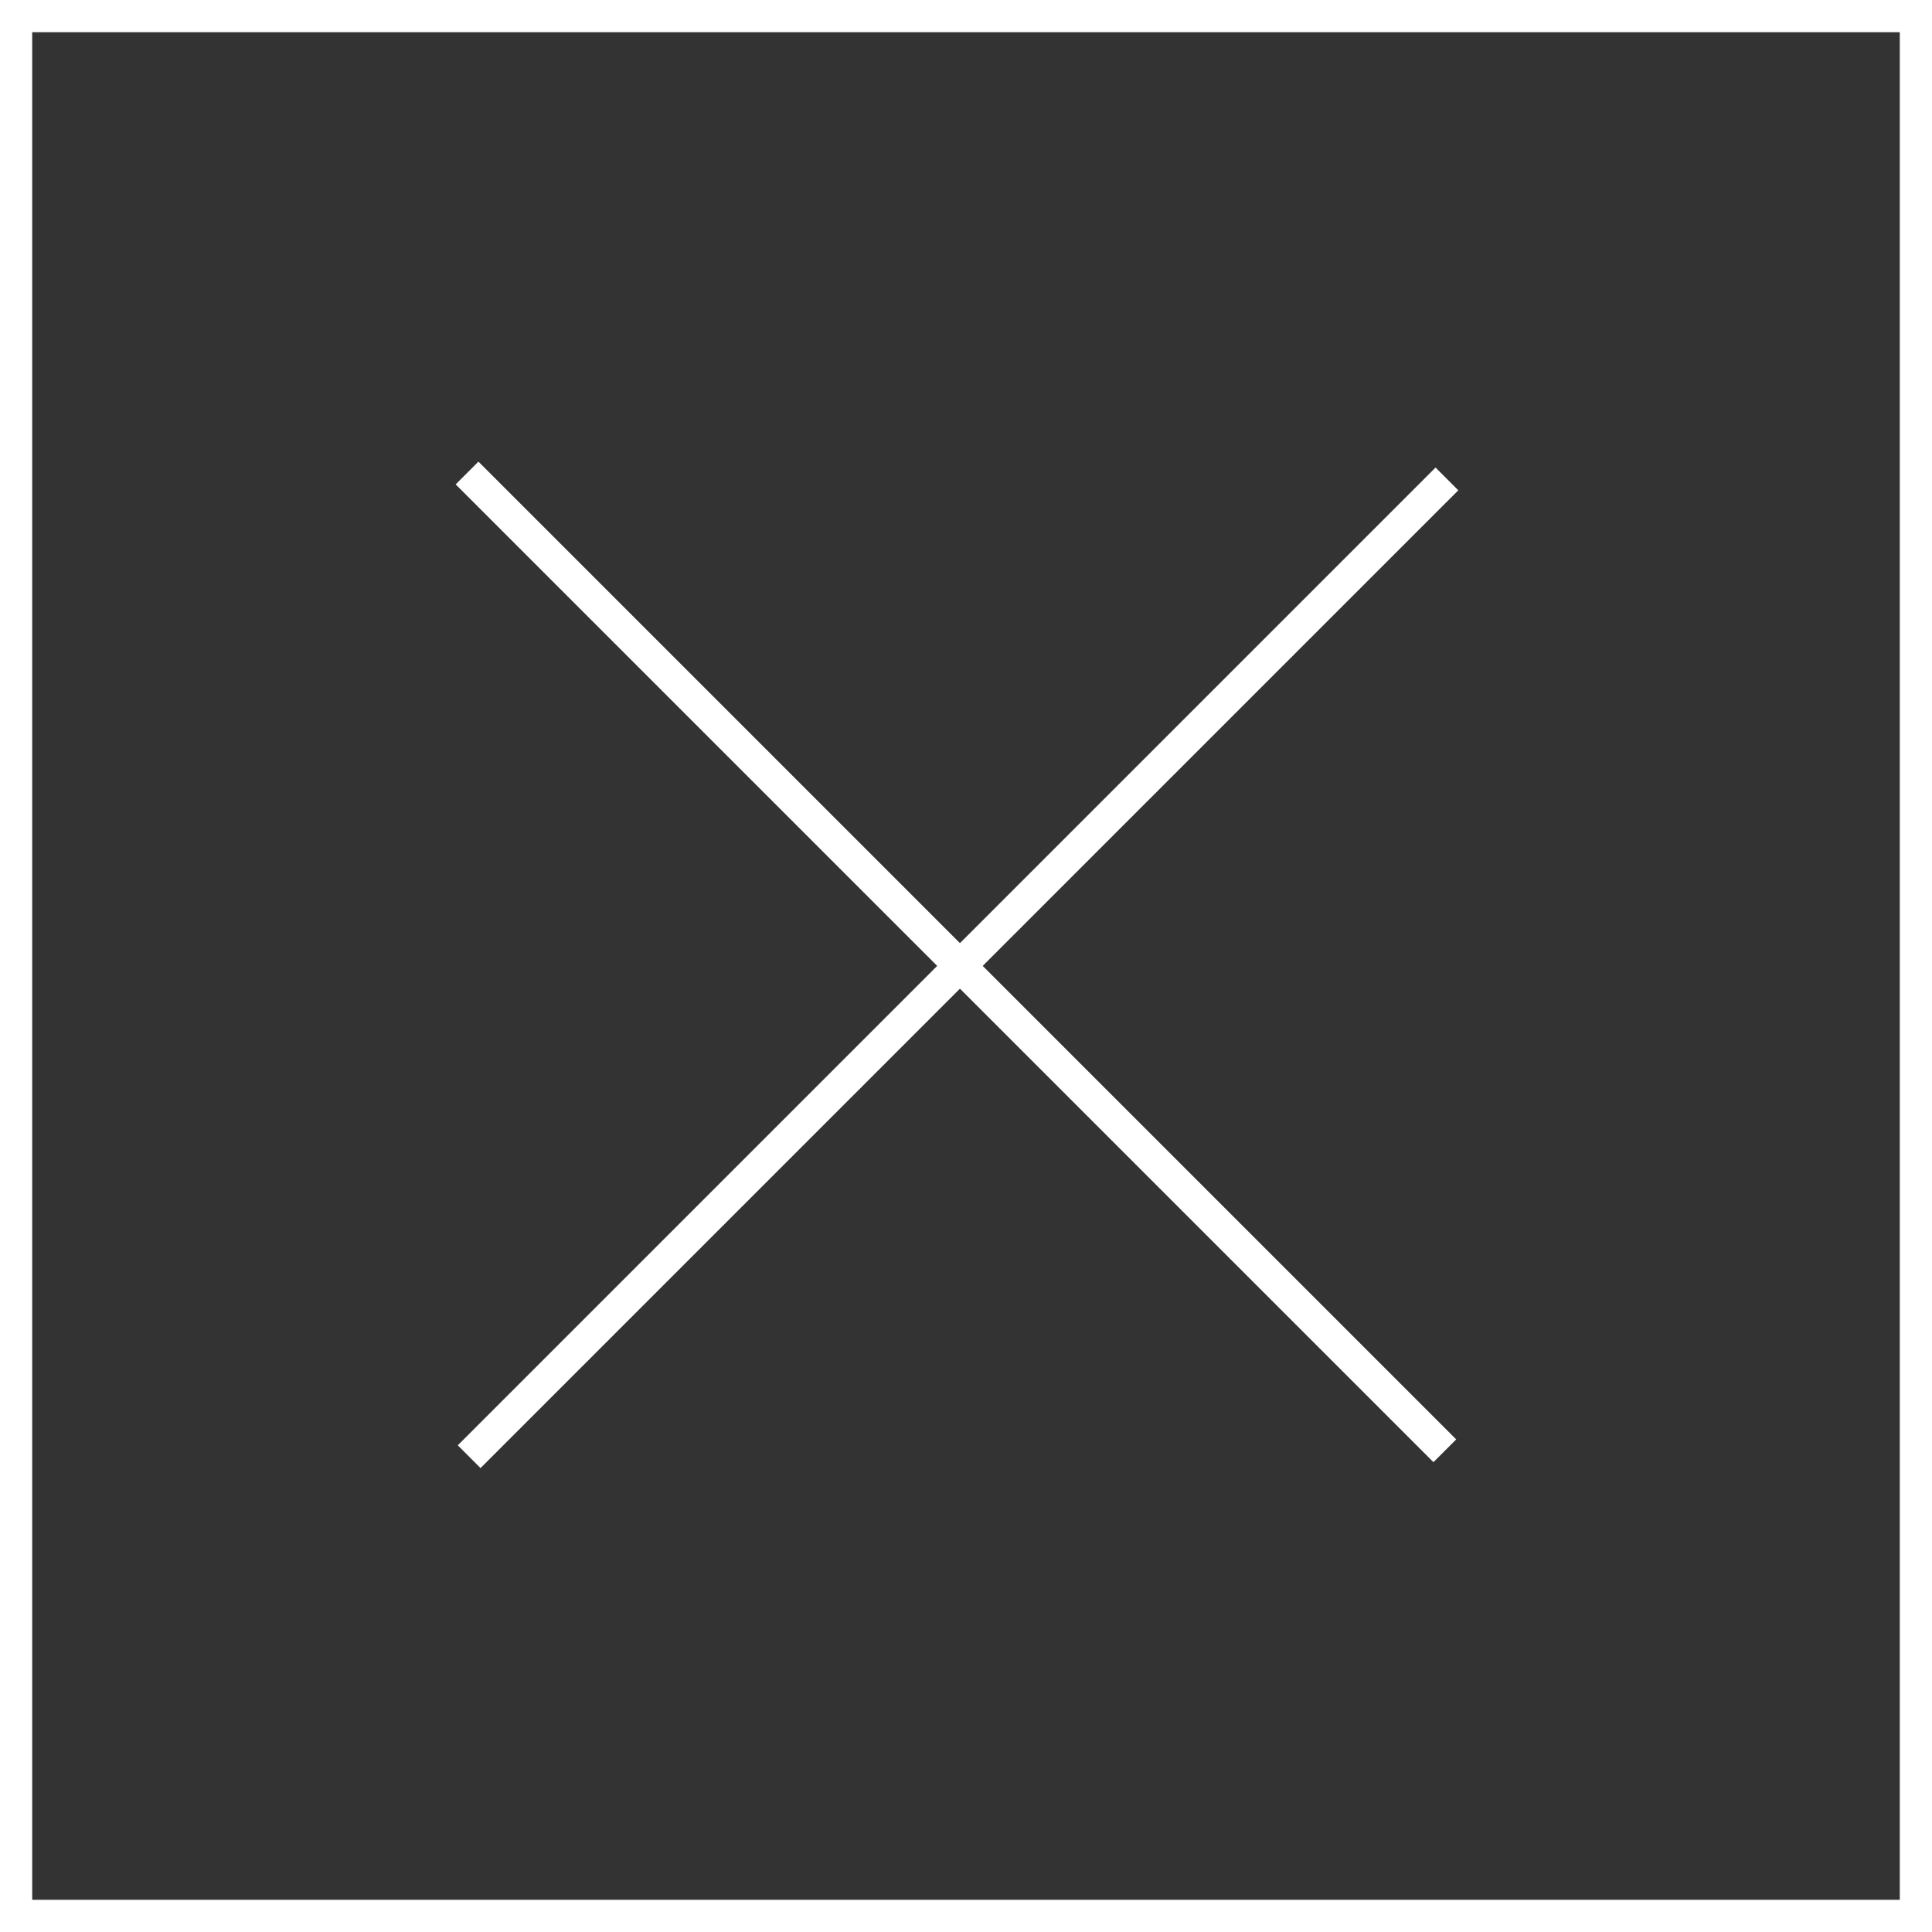
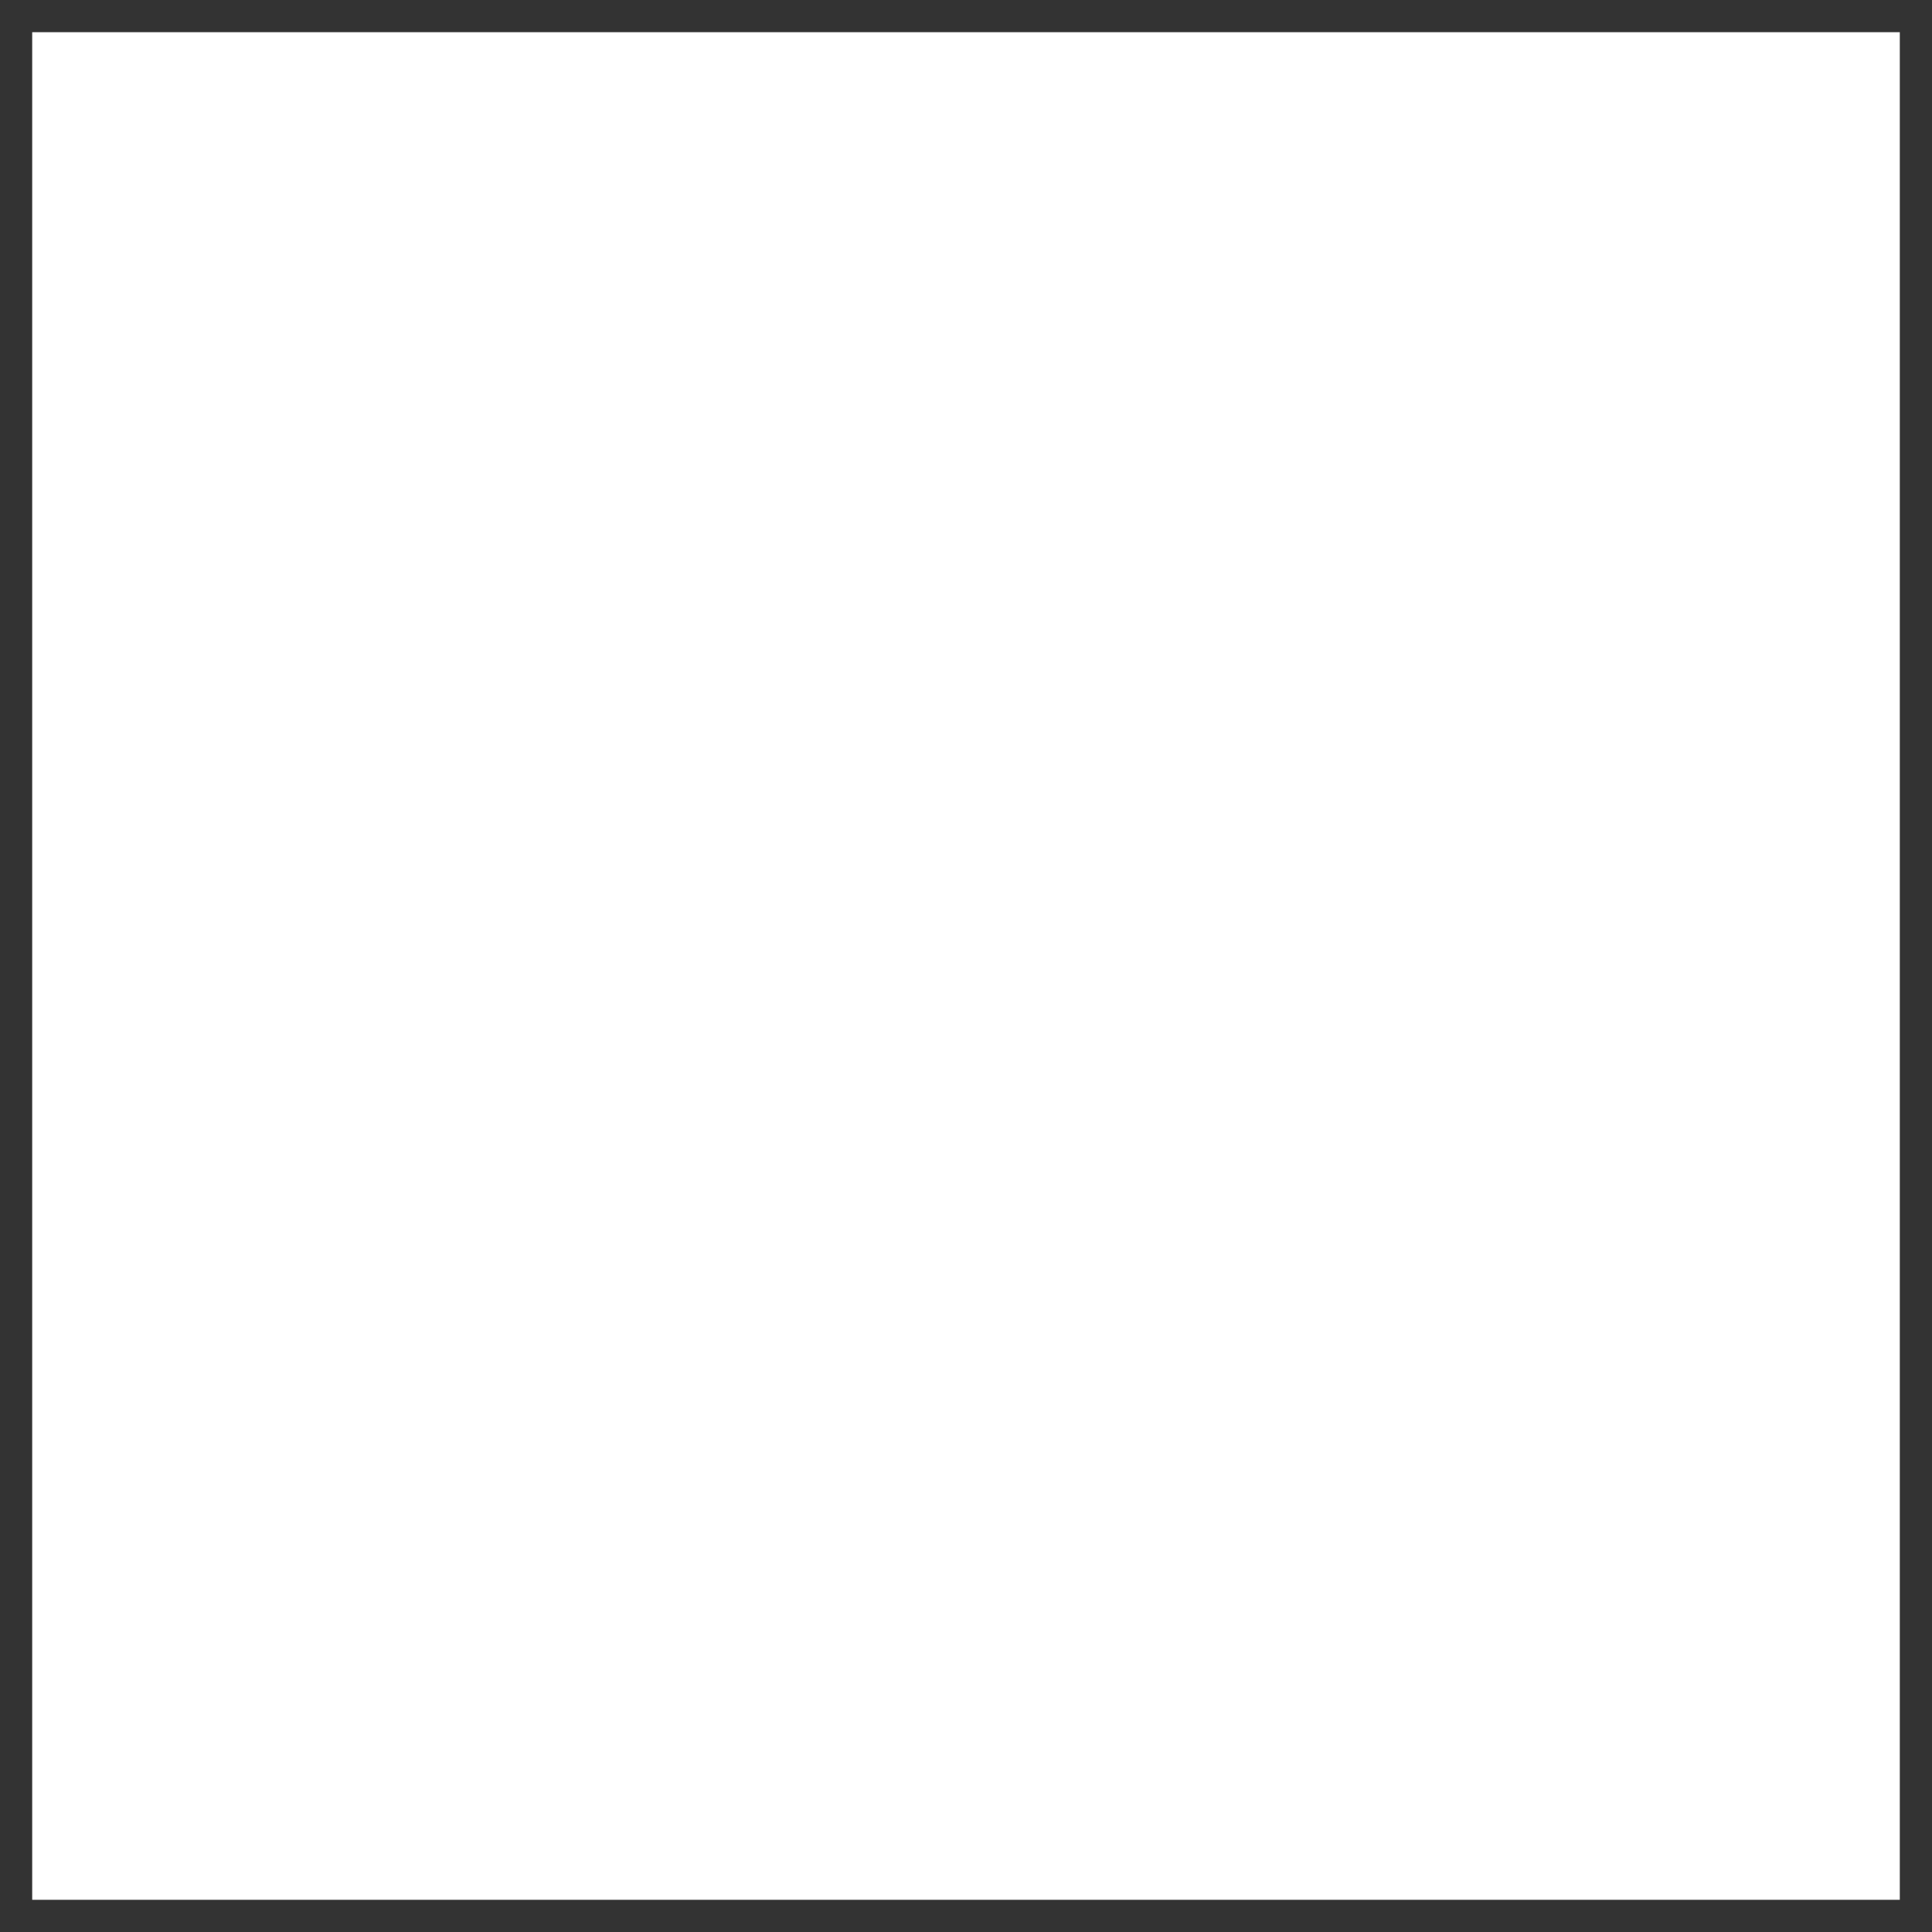
<svg xmlns="http://www.w3.org/2000/svg" version="1.1" id="Calque_1" x="0px" y="0px" viewBox="0 0 120 120" style="enable-background:new 0 0 120 120;" xml:space="preserve">
  <rect x="0" y="0" width="120" height="120" fill="#333333" stroke="none" />
  <style type="text/css">
	.st0{fill:#FFFFFF;}
</style>
-   <rect x="16.6" y="59.1" transform="matrix(0.707 -0.707 0.707 0.707 -25.087 59.724)" class="st0" width="85.9" height="2" />
-   <rect x="58.4" y="16.8" transform="matrix(0.707 -0.707 0.707 0.707 -24.864 59.498)" class="st0" width="2" height="85.9" />
-   <path class="st0" d="M0,0v120h120V0H0z M118,118H2V2h116V118z" />
+   <path class="st0" d="M0,0v120V0H0z M118,118H2V2h116V118z" />
</svg>